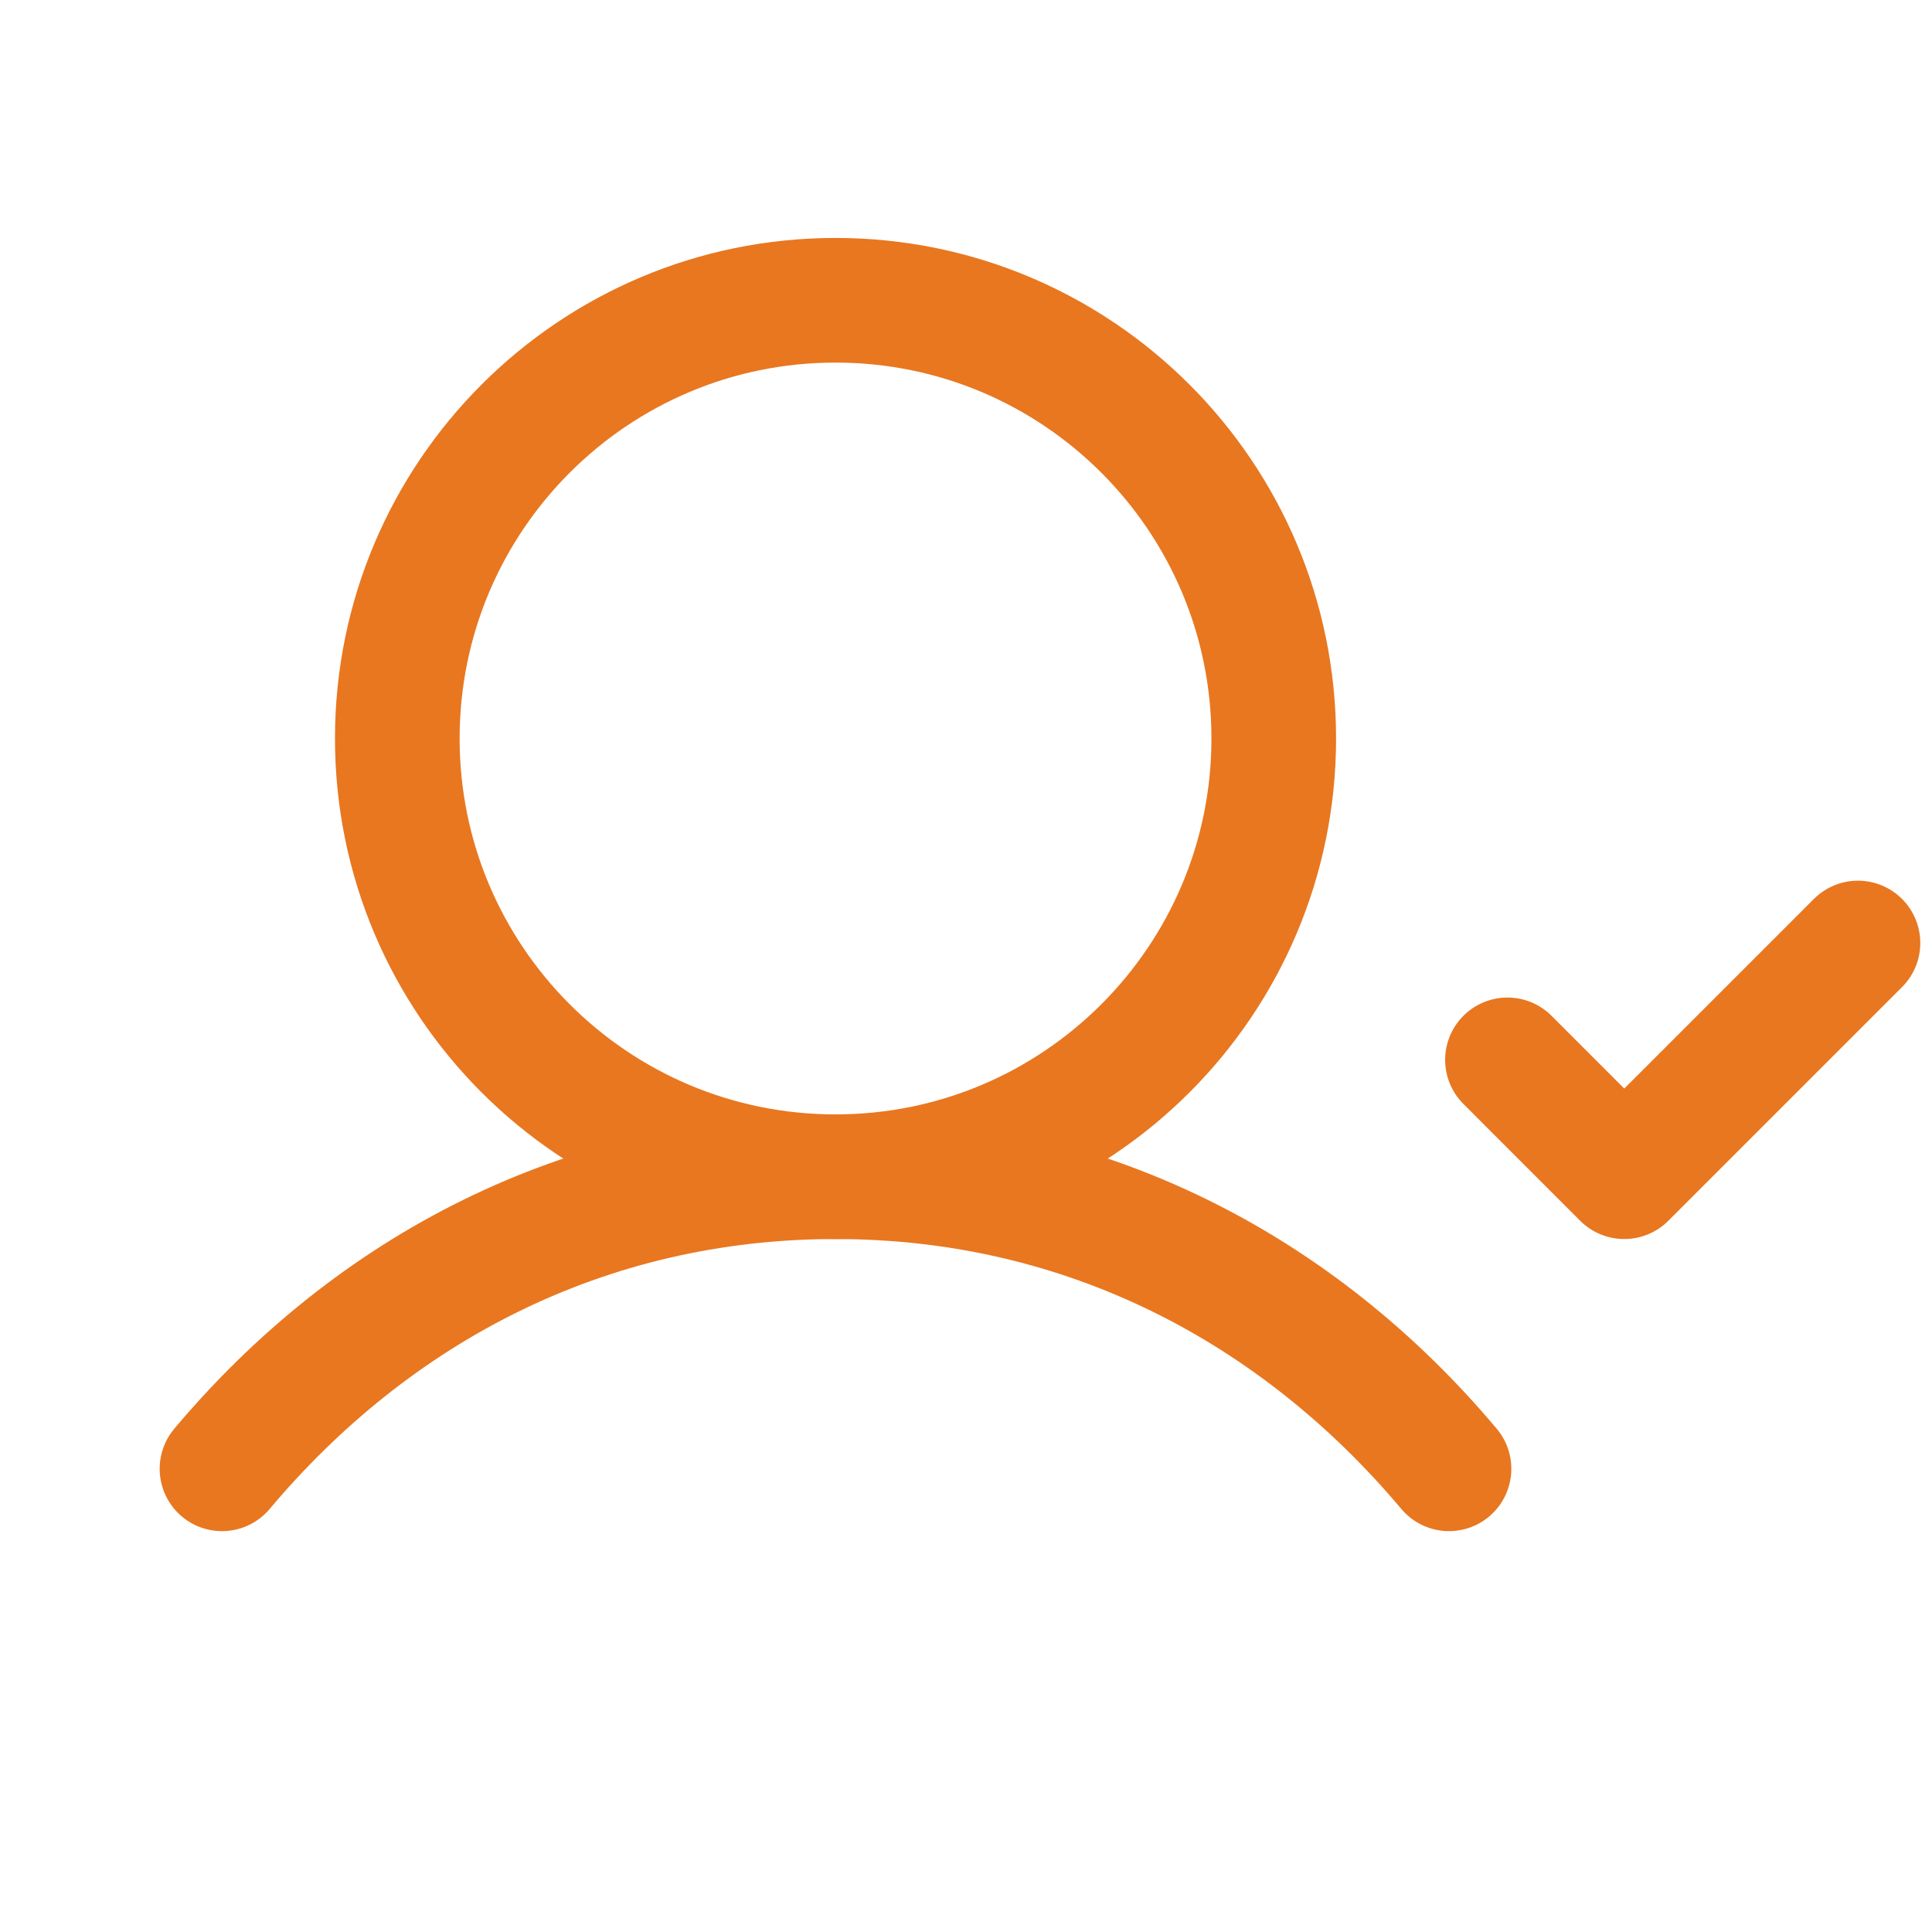
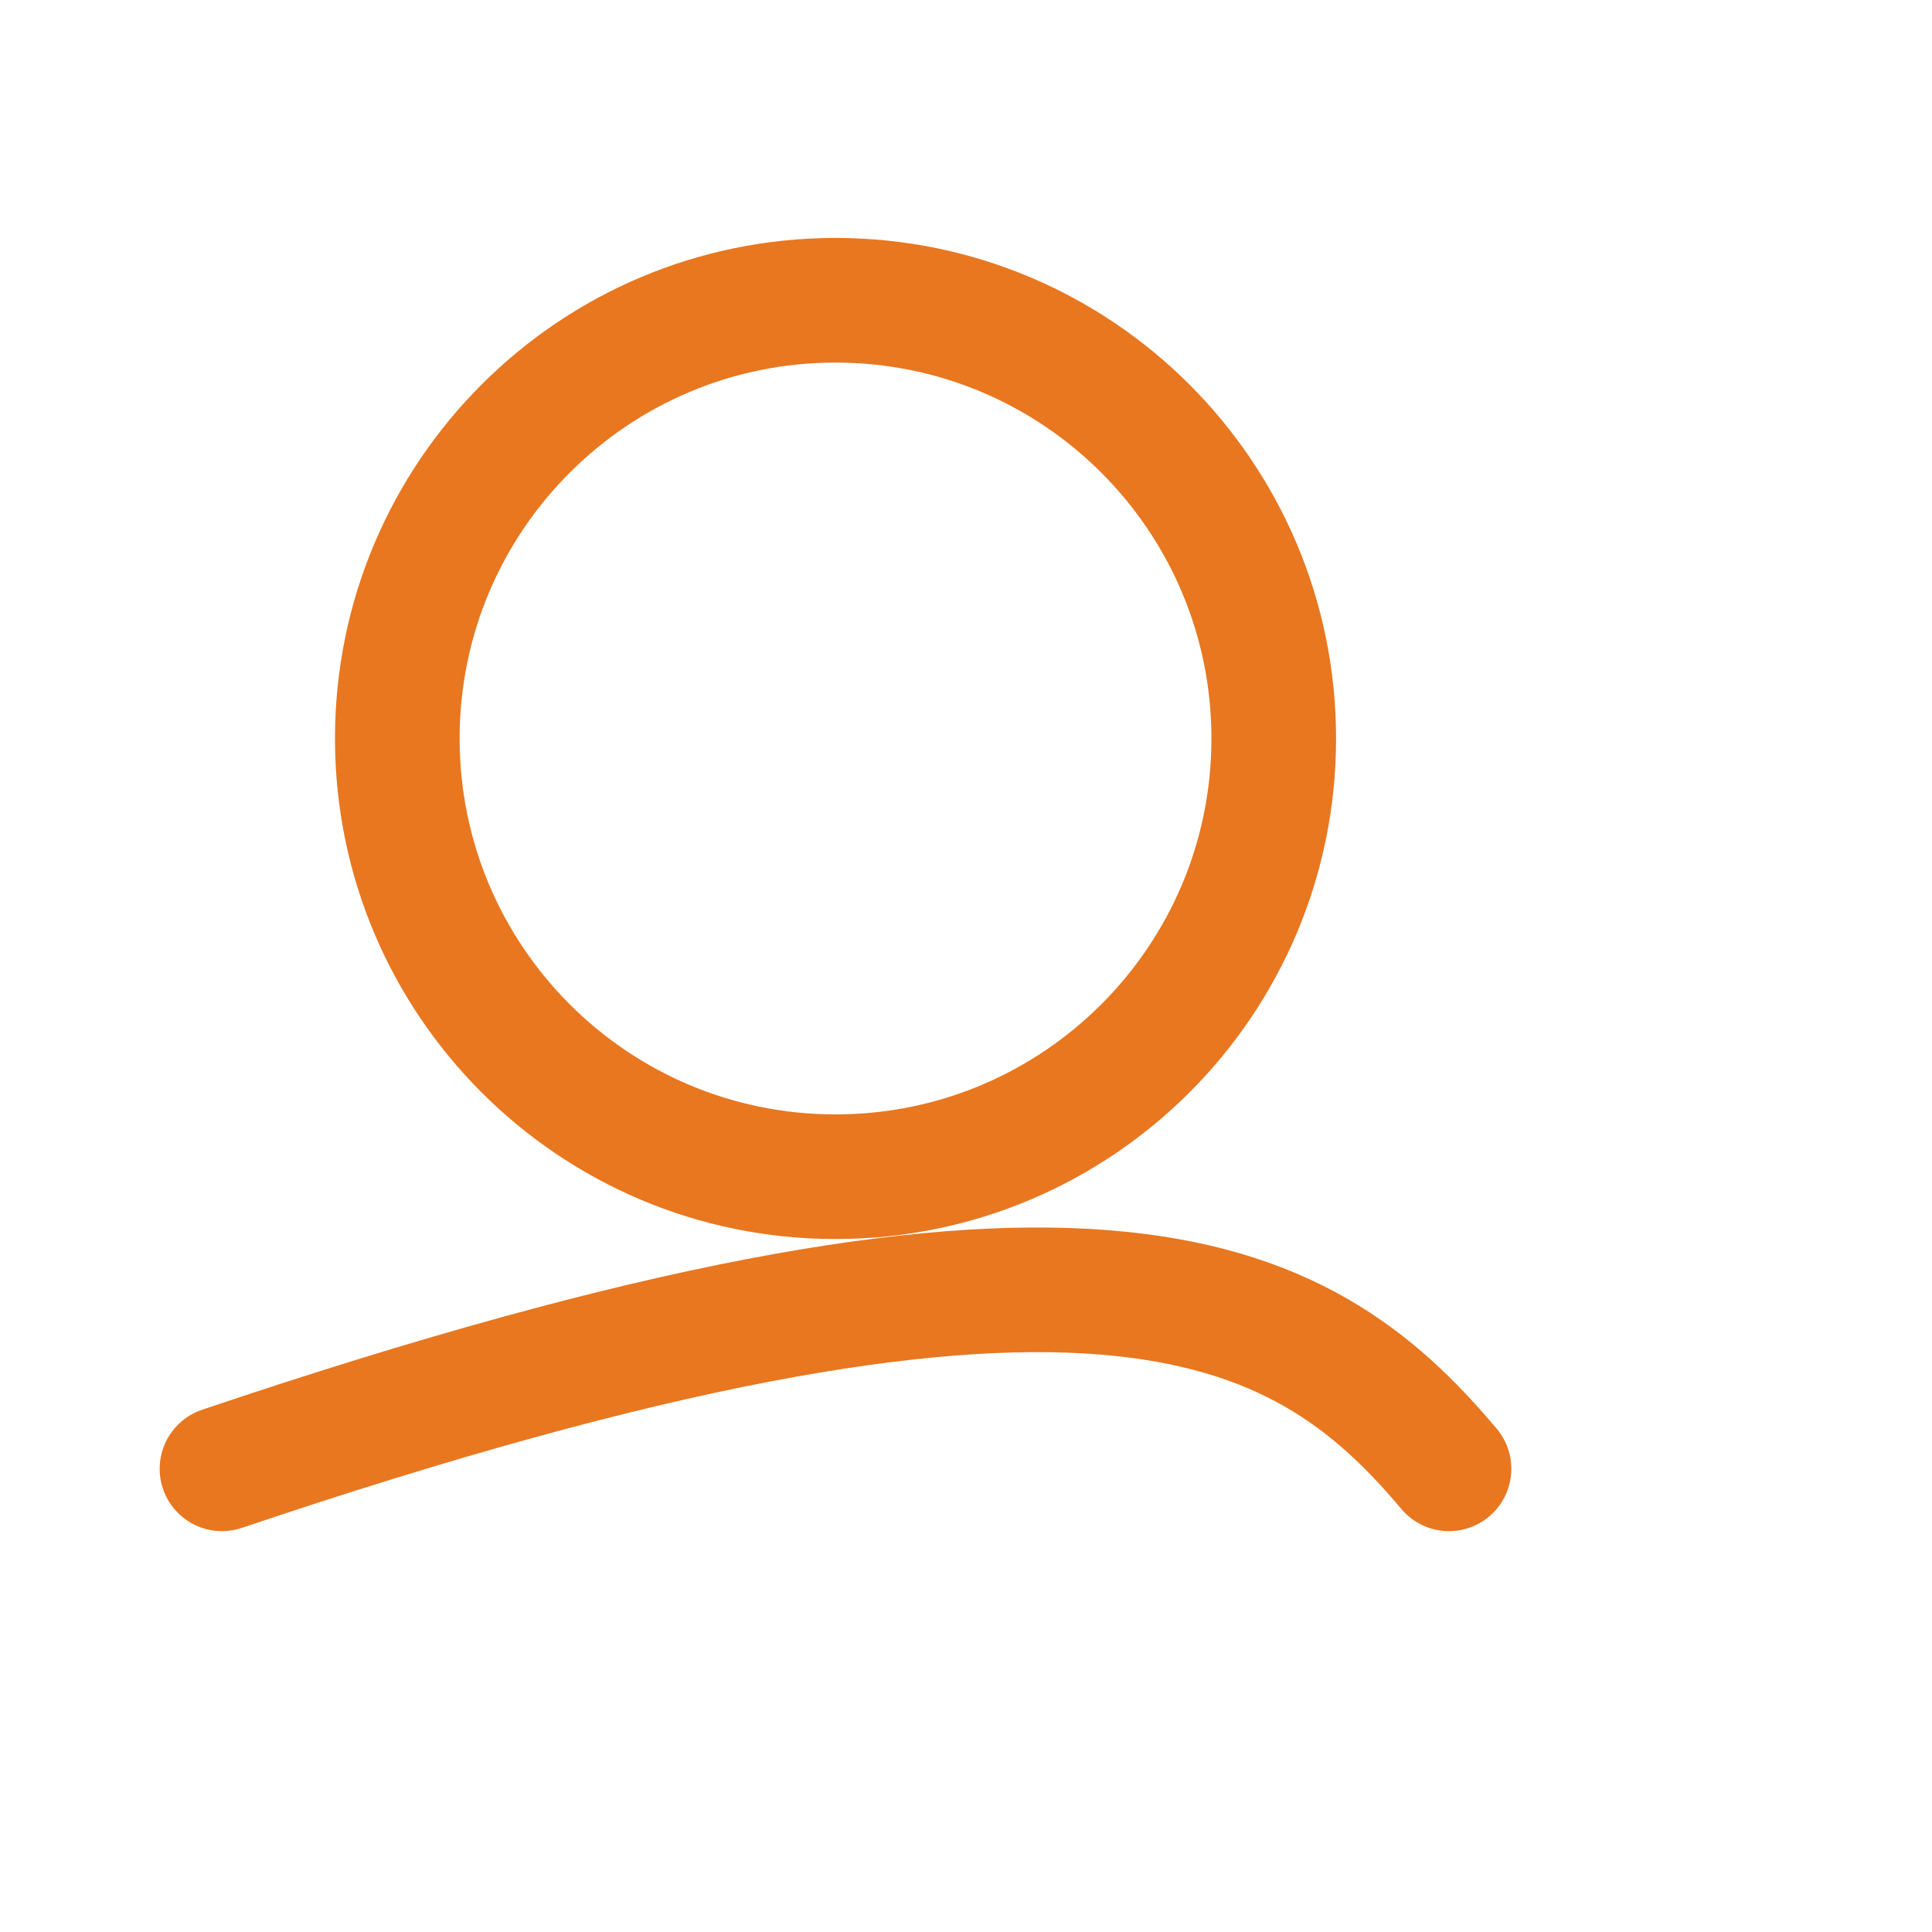
<svg xmlns="http://www.w3.org/2000/svg" width="31" height="31" viewBox="0 0 31 31" fill="none">
  <path d="M13.406 18.881C17.29 18.881 20.438 15.733 20.438 11.85C20.438 7.966 17.29 4.818 13.406 4.818C9.523 4.818 6.375 7.966 6.375 11.85C6.375 15.733 9.523 18.881 13.406 18.881Z" stroke="#E87720" stroke-width="2" stroke-linecap="round" stroke-linejoin="round" />
-   <path d="M3.562 23.568C5.971 20.703 9.37 18.881 13.406 18.881C17.442 18.881 20.842 20.703 23.25 23.568" stroke="#E87720" stroke-width="2" stroke-linecap="round" stroke-linejoin="round" />
-   <path d="M24.188 17.006L26.062 18.881L29.812 15.131" stroke="#E87720" stroke-width="2" stroke-linecap="round" stroke-linejoin="round" />
+   <path d="M3.562 23.568C17.442 18.881 20.842 20.703 23.25 23.568" stroke="#E87720" stroke-width="2" stroke-linecap="round" stroke-linejoin="round" />
</svg>